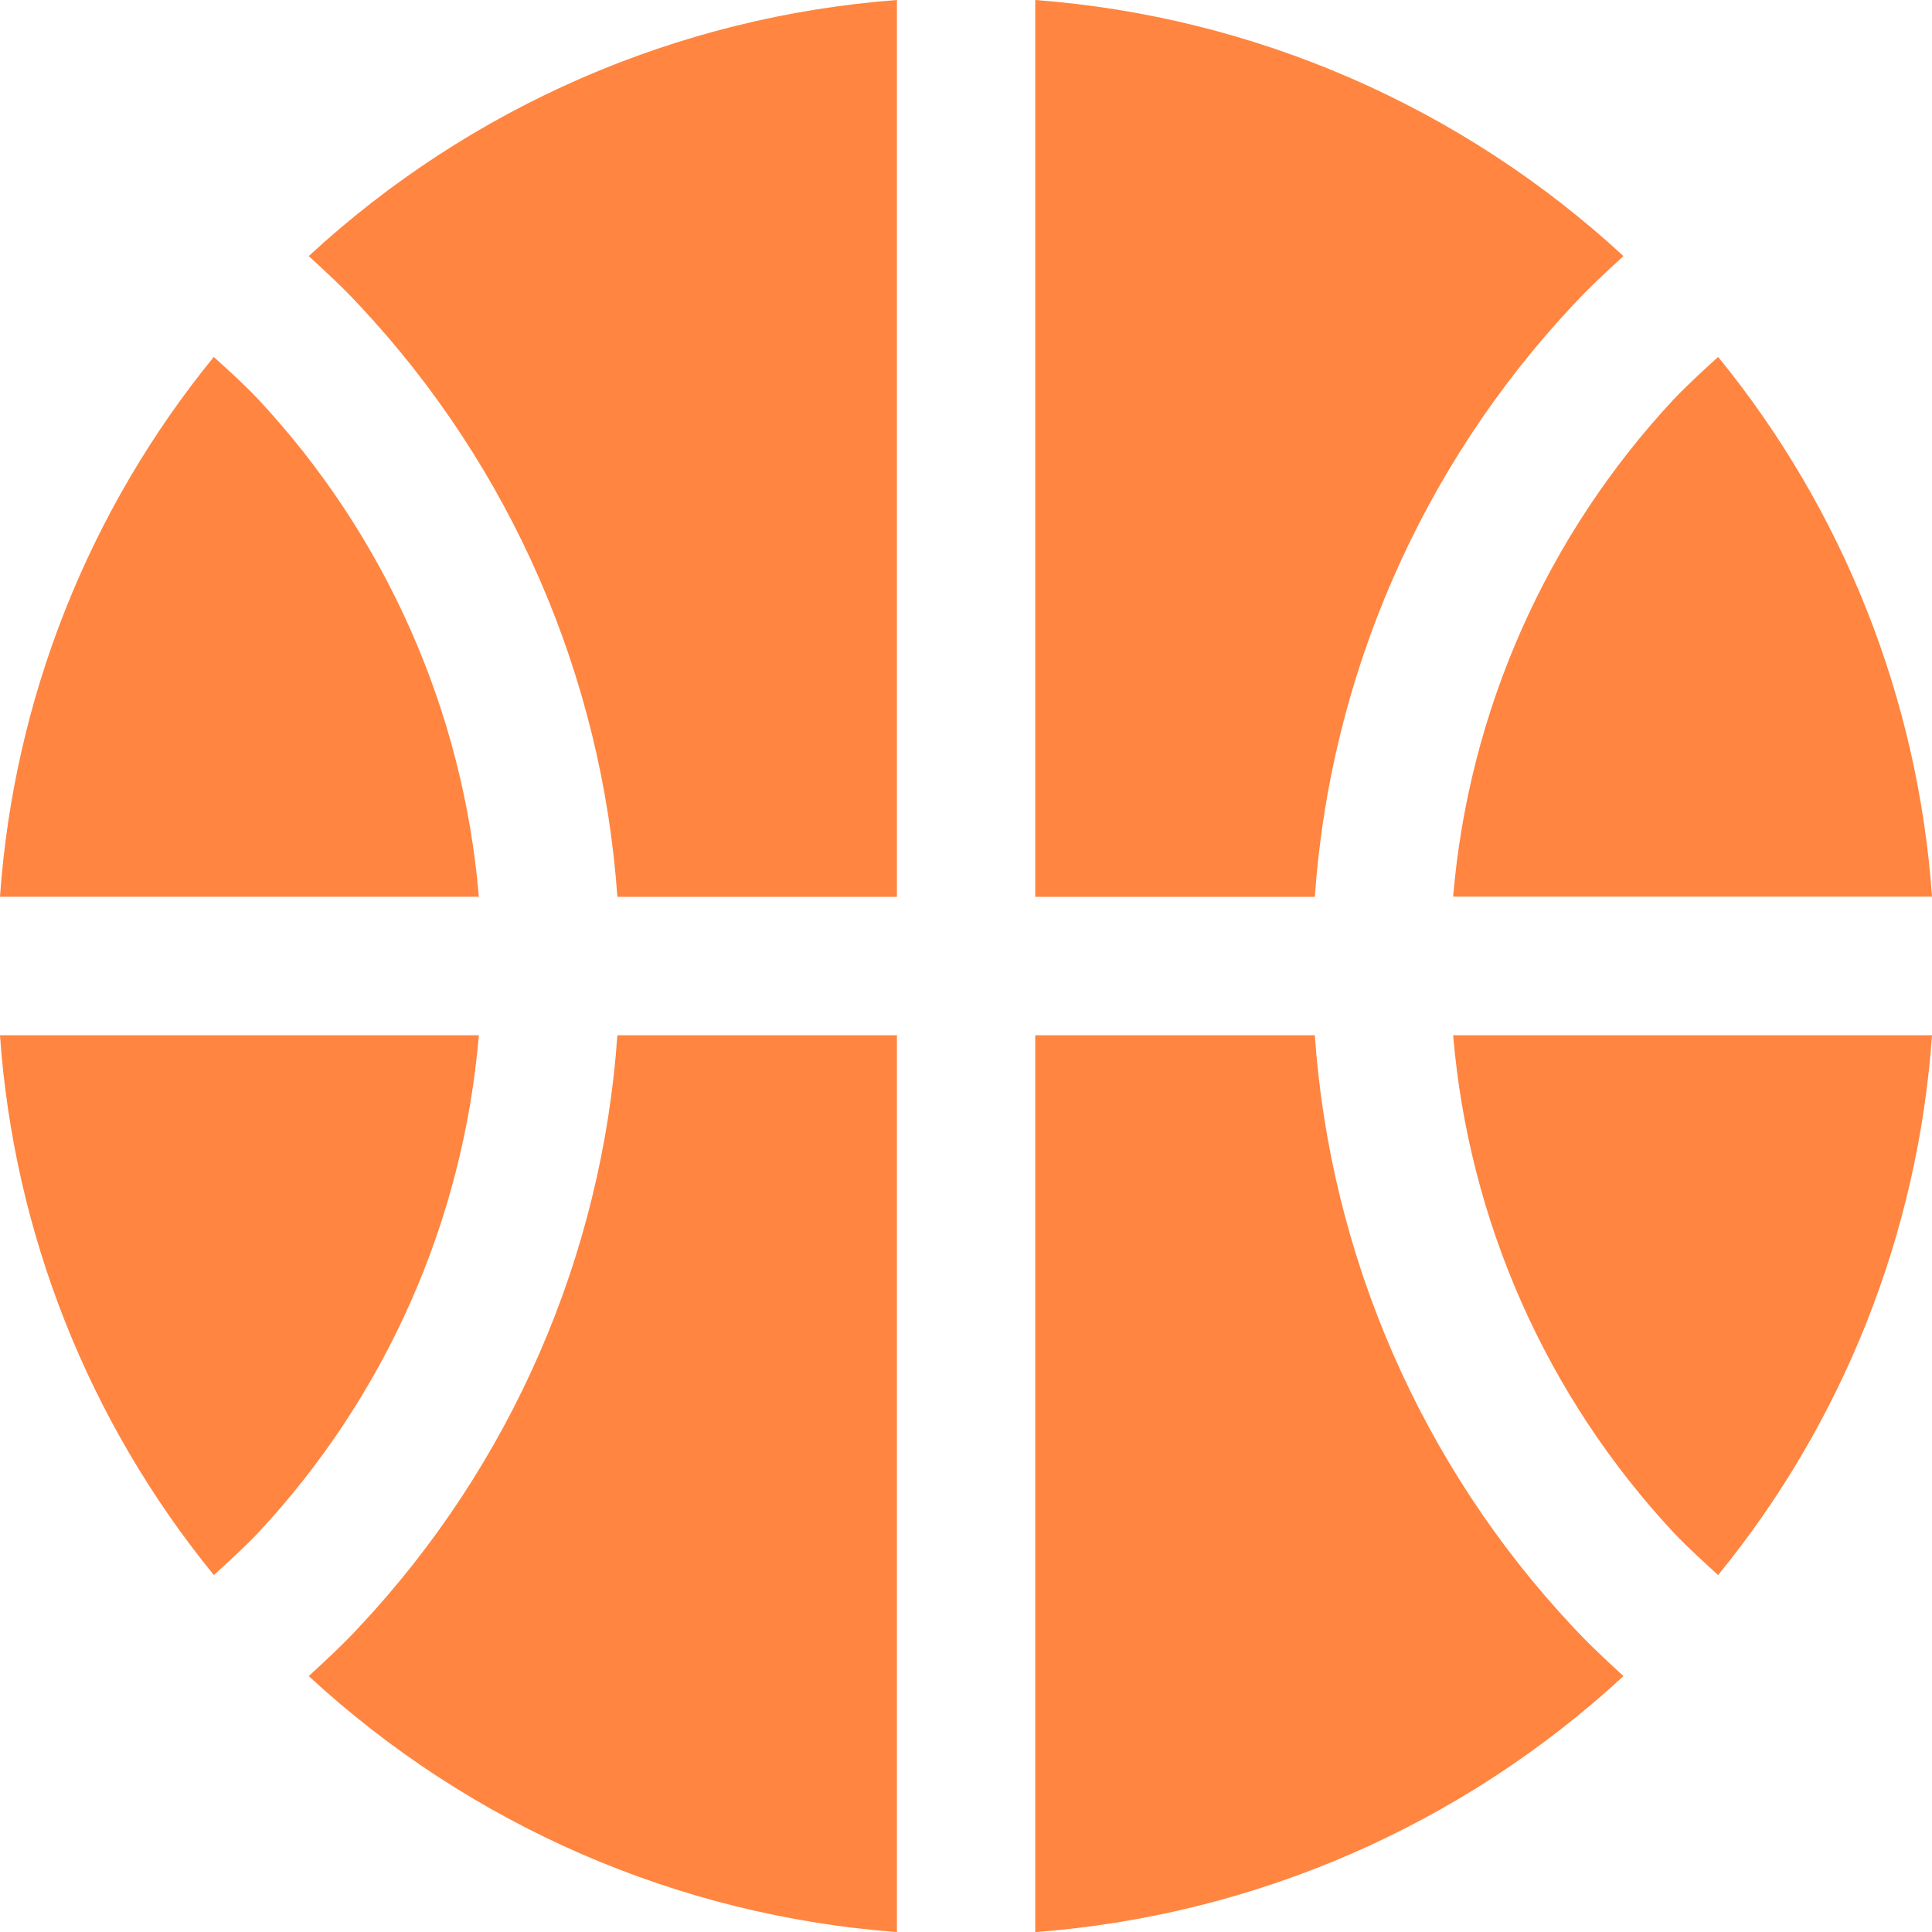
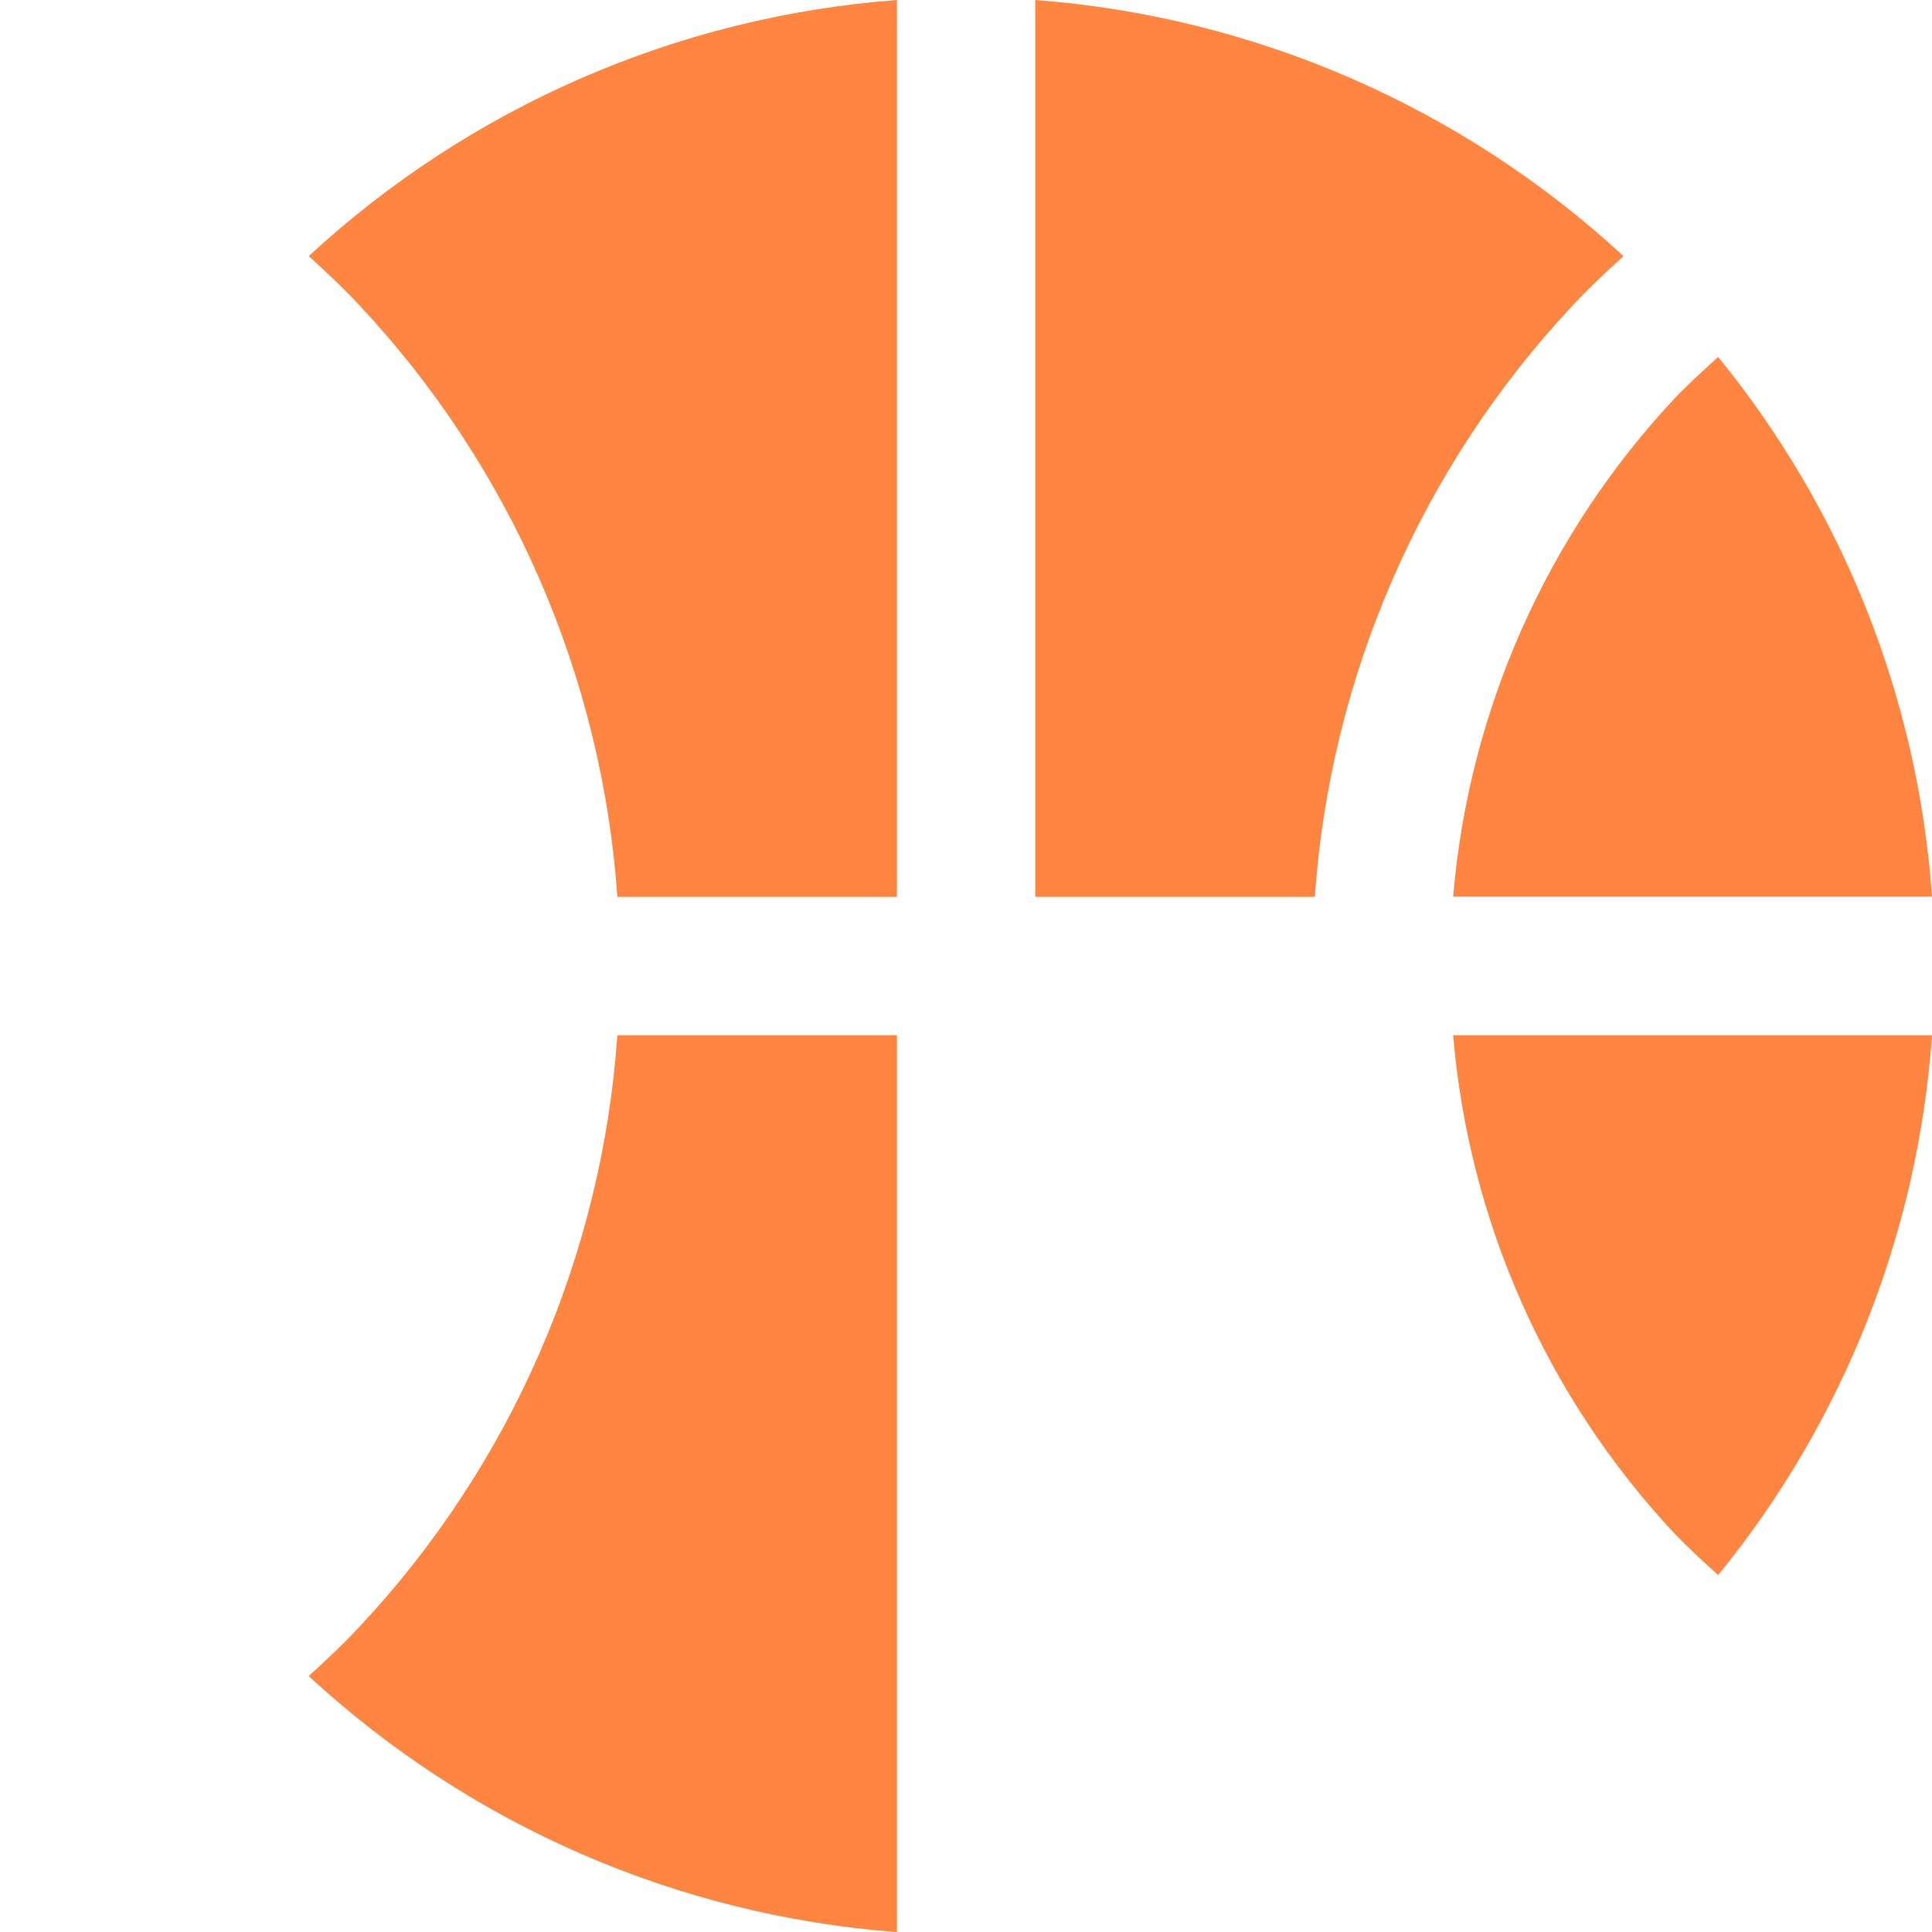
<svg xmlns="http://www.w3.org/2000/svg" width="20" height="20" viewBox="0 0 20 20" fill="none">
  <path d="M15.043 10.717H20C19.856 12.764 19.083 14.716 17.786 16.305C17.629 16.162 17.471 16.018 17.328 15.868C16.01 14.456 15.205 12.642 15.043 10.717Z" fill="#FF8540" />
  <path d="M20 9.282H15.043C15.205 7.358 16.01 5.544 17.328 4.132C17.471 3.982 17.629 3.838 17.786 3.695C19.083 5.284 19.856 7.236 20 9.282Z" fill="#FF8540" />
-   <path d="M3.6851e-05 10.717H4.957C4.795 12.642 3.99 14.456 2.672 15.868C2.529 16.018 2.371 16.162 2.214 16.305C0.917 14.716 0.143 12.764 3.6851e-05 10.717Z" fill="#FF8540" />
-   <path d="M4.957 9.283H0C0.143 7.236 0.917 5.284 2.213 3.695C2.371 3.838 2.529 3.981 2.672 4.132C3.99 5.544 4.795 7.358 4.957 9.283Z" fill="#FF8540" />
  <path d="M3.196 2.651C4.869 1.105 7.014 0.171 9.285 0V9.284H6.391C6.231 6.996 5.288 4.832 3.719 3.159C3.554 2.98 3.375 2.815 3.196 2.651Z" fill="#FF8540" />
  <path d="M16.806 2.651C16.627 2.815 16.448 2.98 16.283 3.159C14.714 4.833 13.771 6.996 13.611 9.284H10.717V0C12.988 0.171 15.134 1.106 16.806 2.651Z" fill="#FF8540" />
  <path d="M6.391 10.717H9.285V20.001C7.014 19.83 4.869 18.896 3.196 17.351C3.375 17.186 3.554 17.021 3.719 16.842C5.288 15.169 6.232 13.005 6.391 10.717Z" fill="#FF8540" />
-   <path d="M16.806 17.351C15.134 18.896 12.988 19.83 10.717 20.001V10.717H13.611C13.771 13.005 14.714 15.169 16.283 16.842C16.448 17.021 16.627 17.186 16.806 17.351Z" fill="#FF8540" />
</svg>